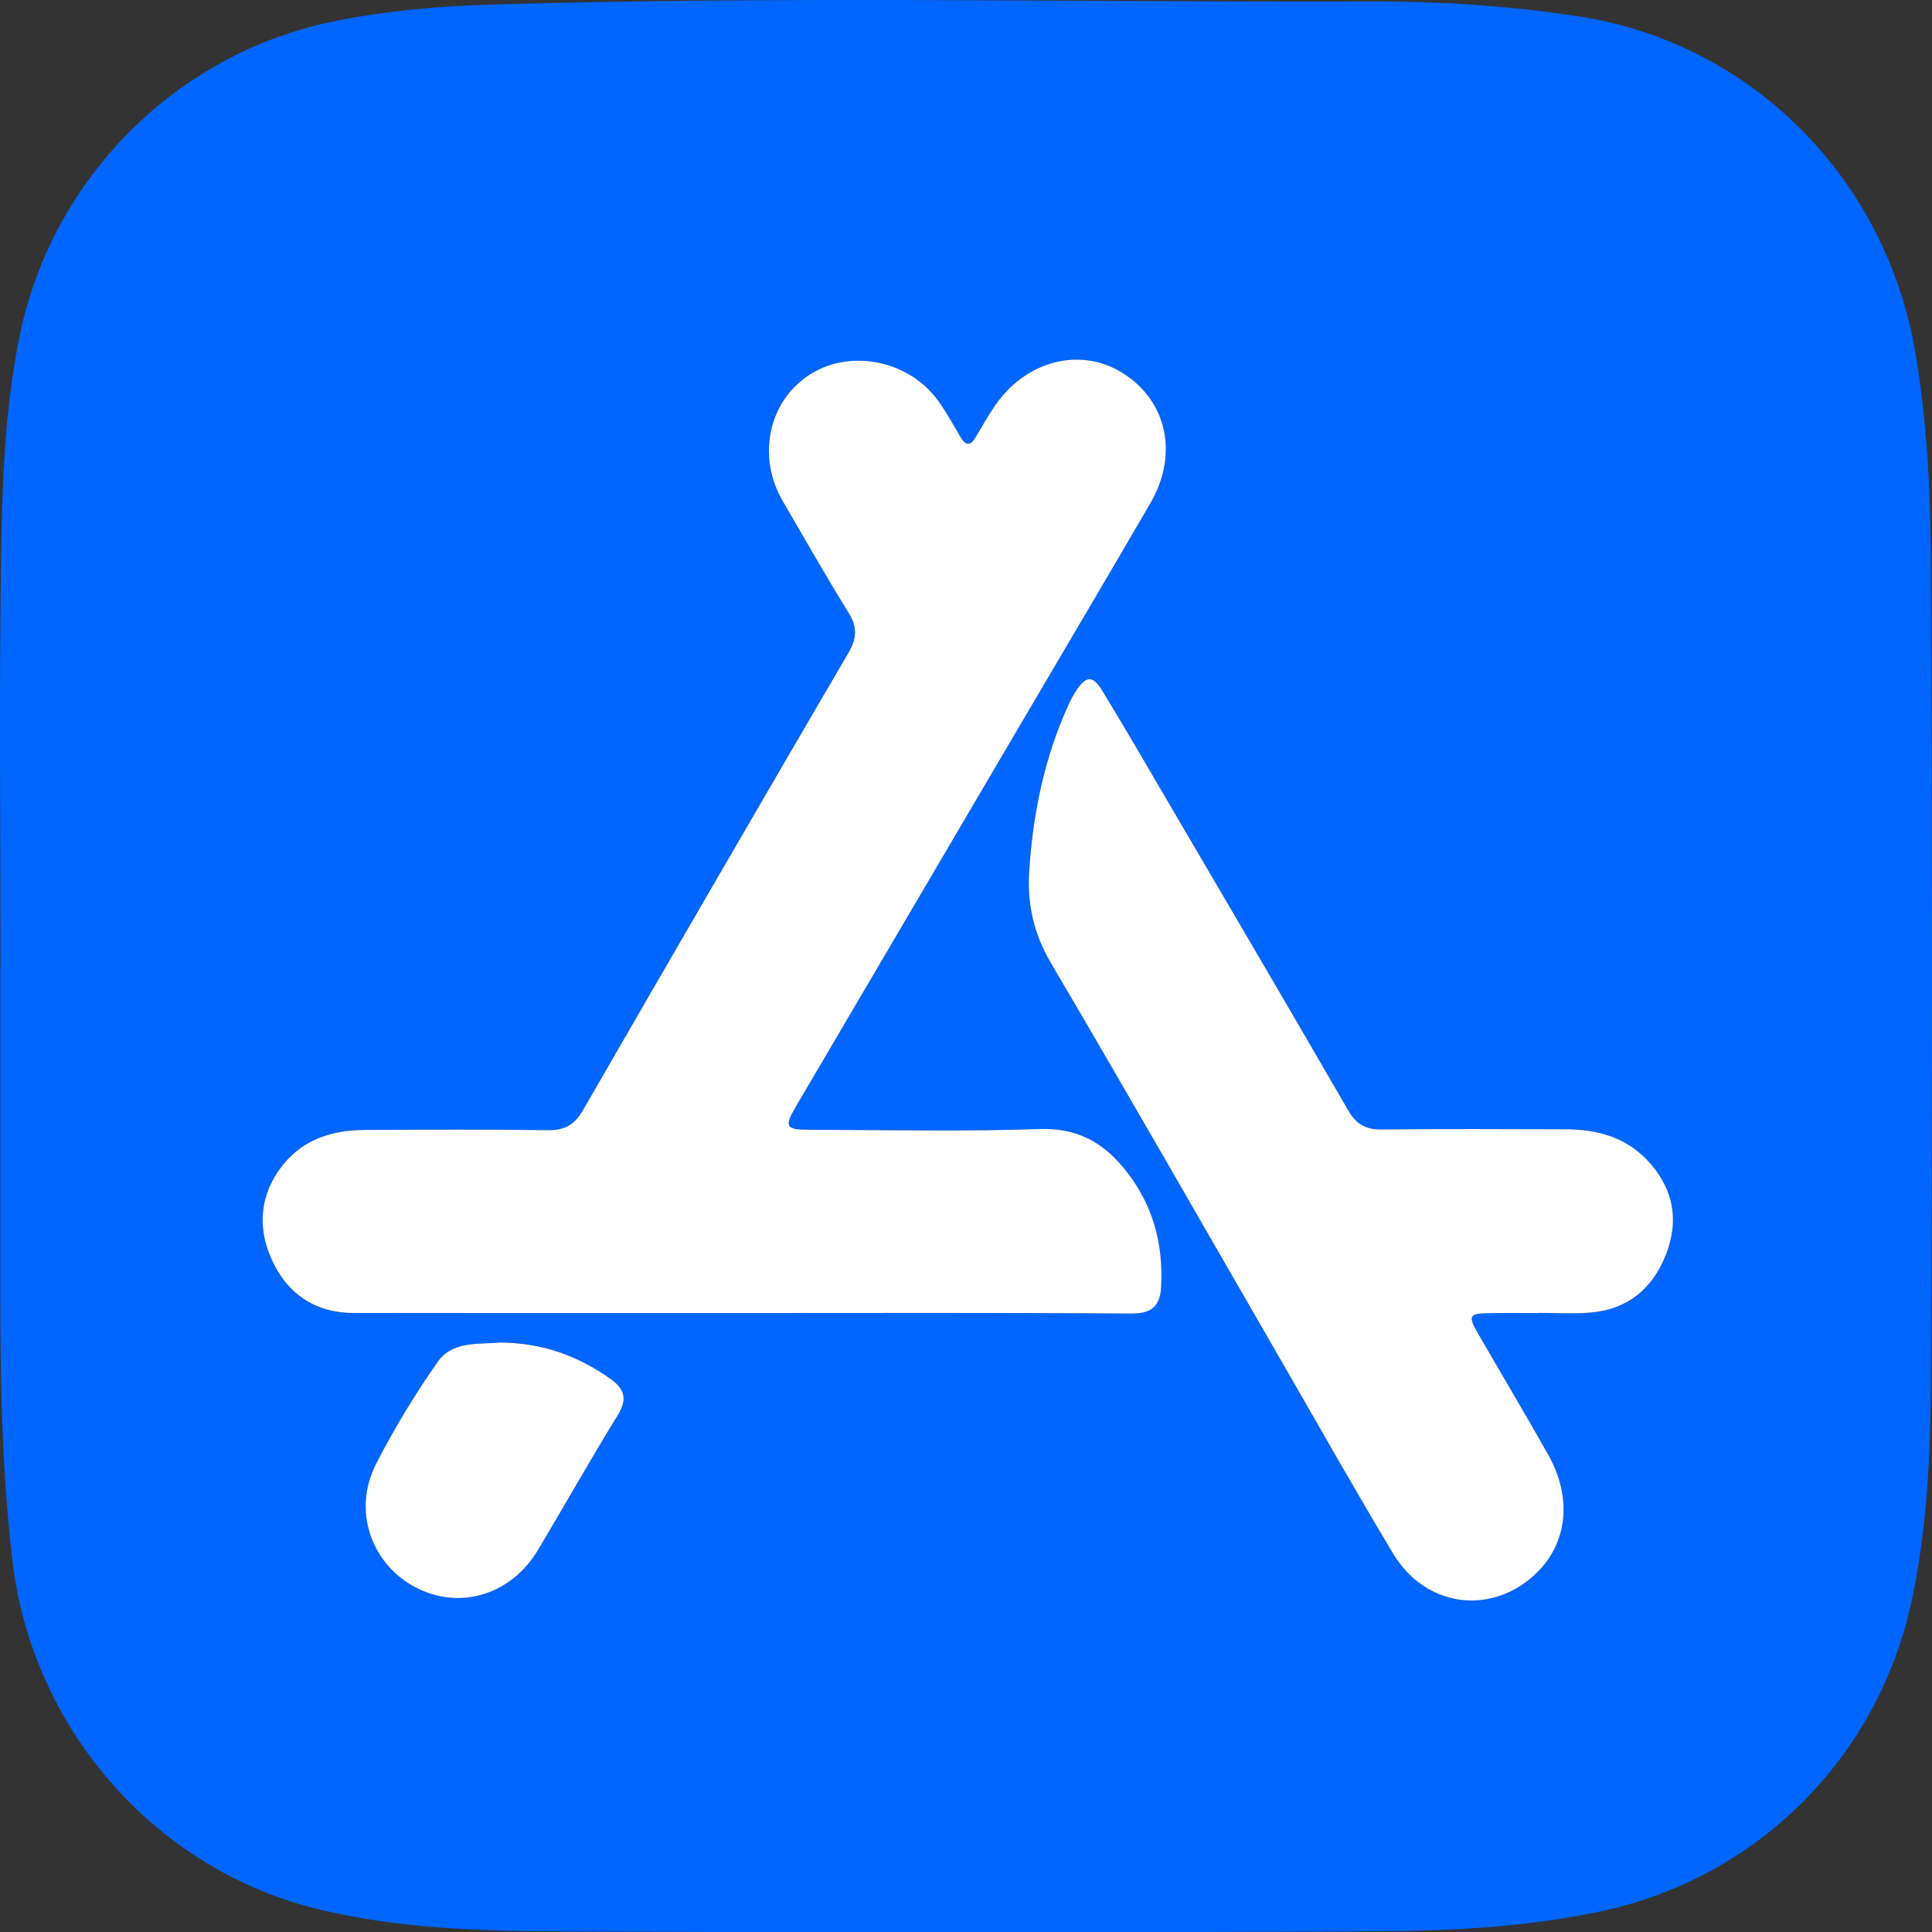
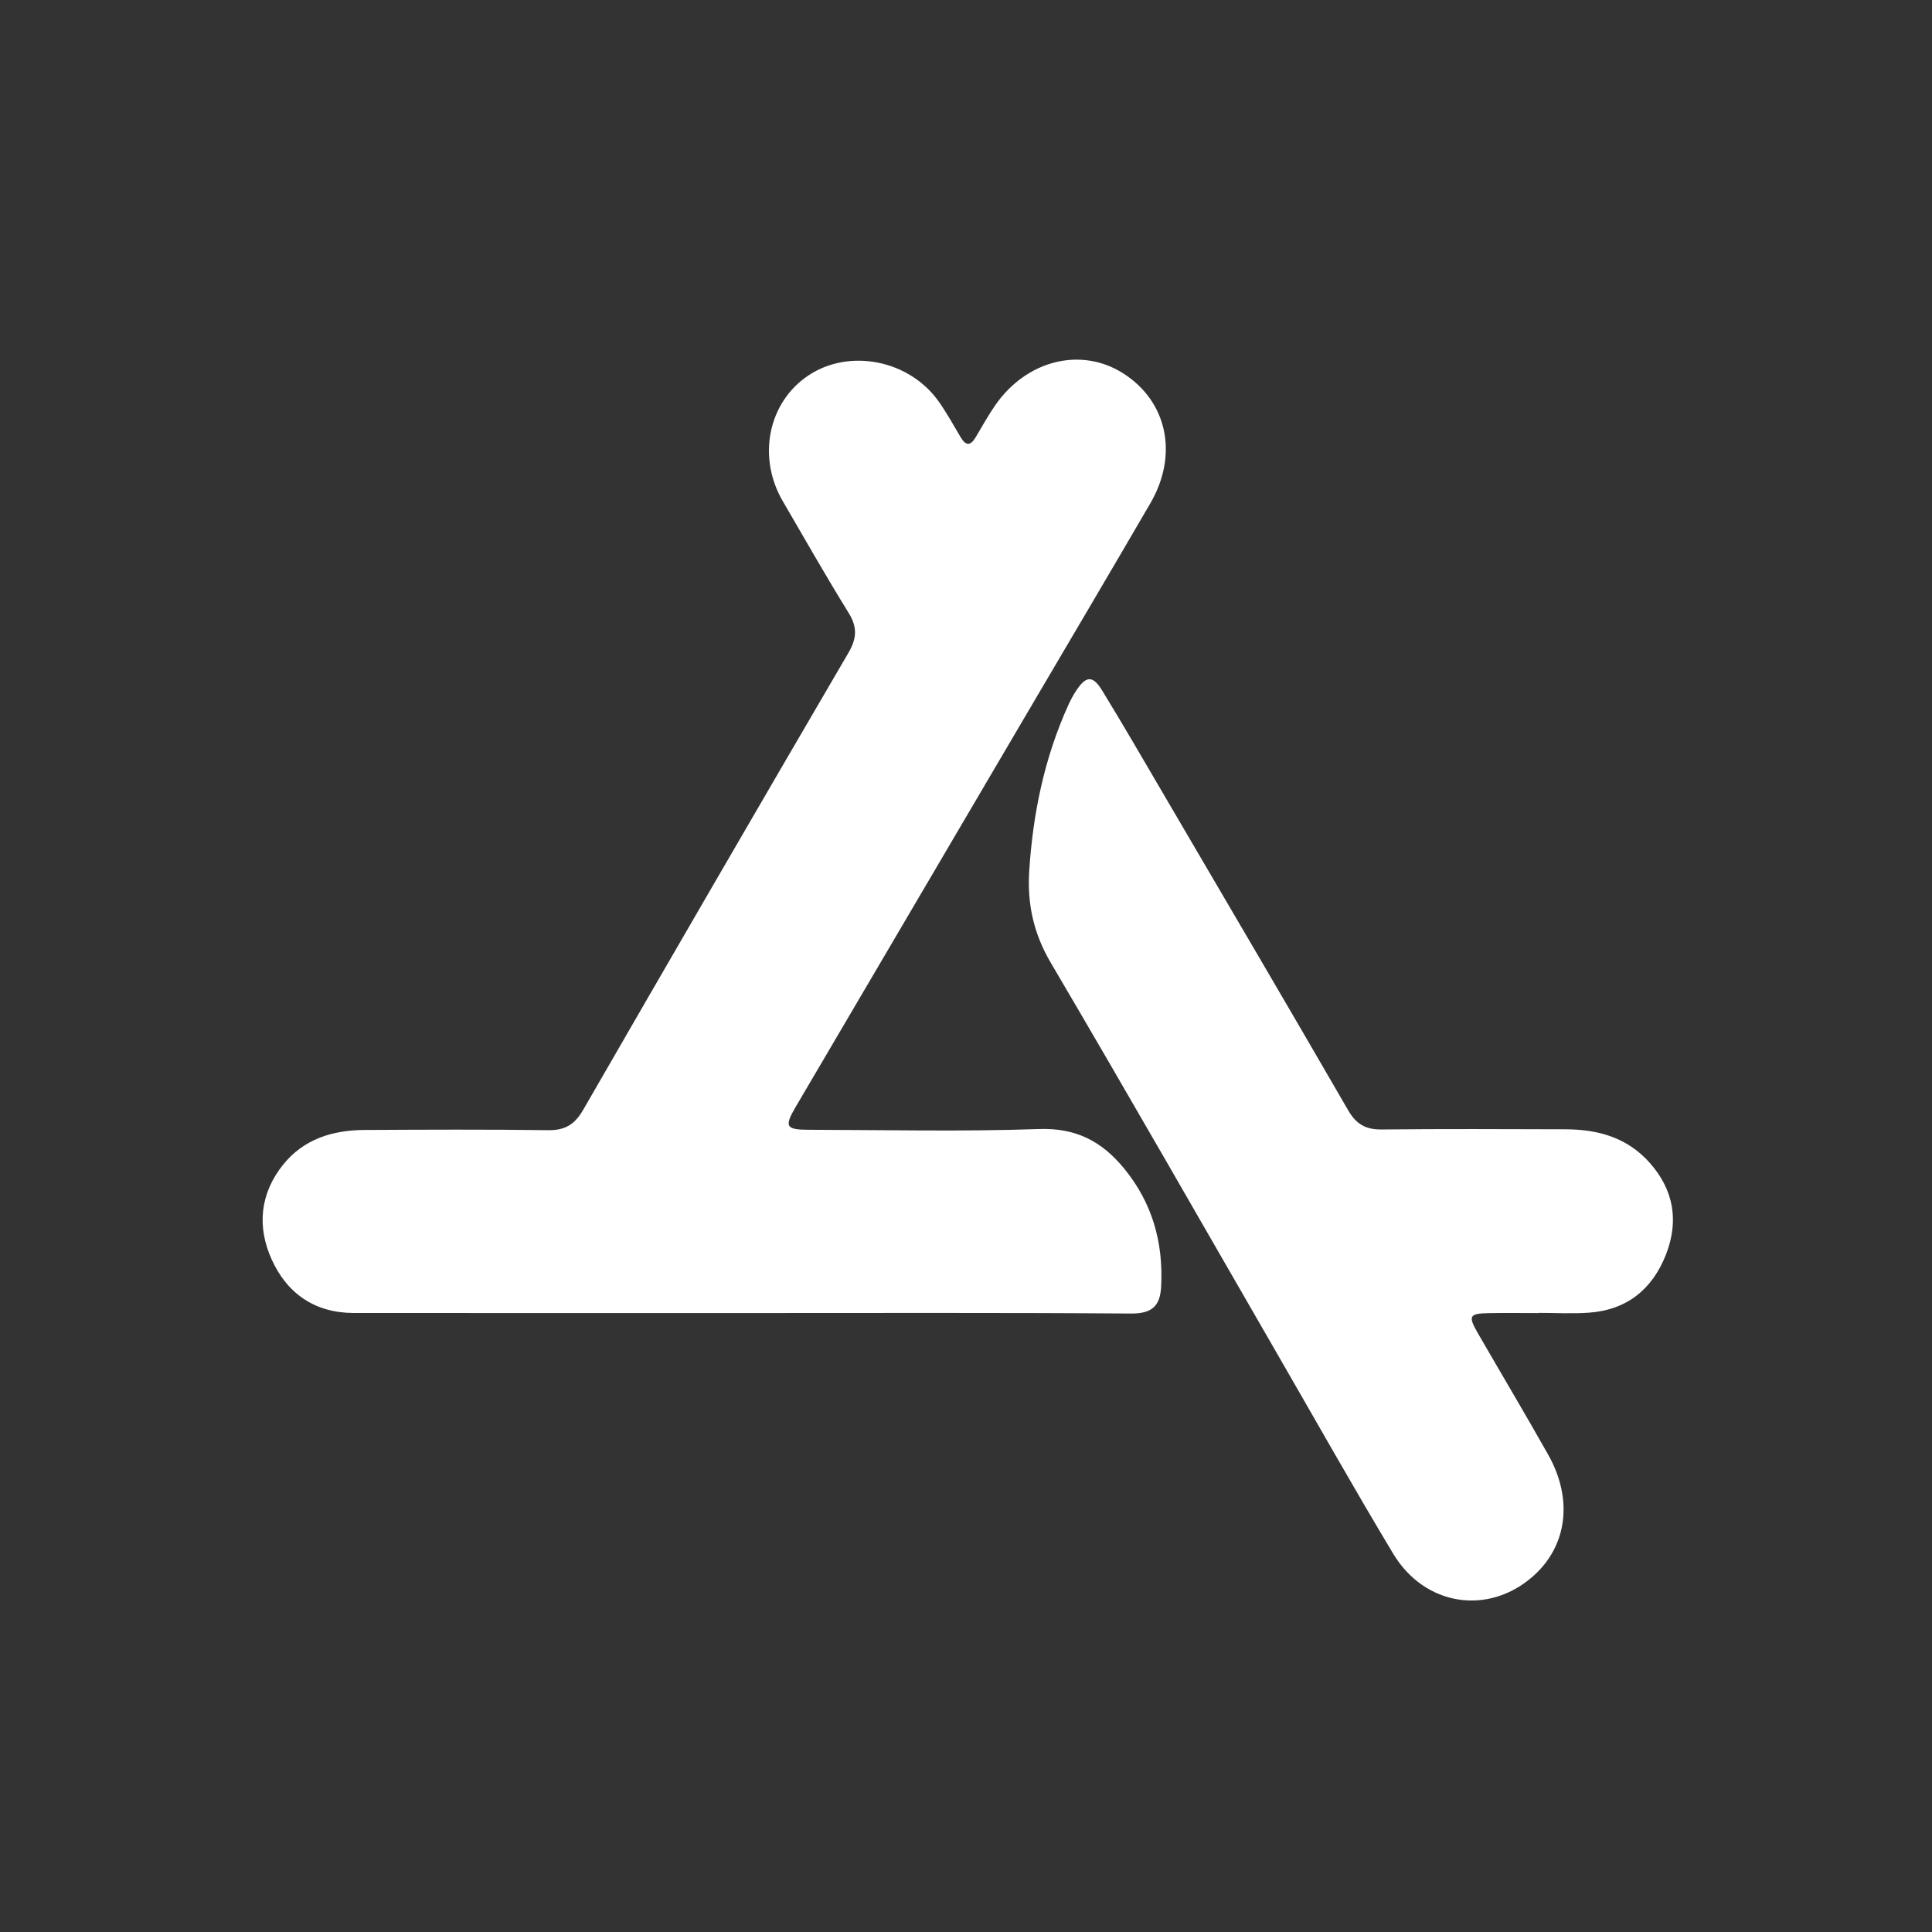
<svg xmlns="http://www.w3.org/2000/svg" version="1.1" id="Layer_1" x="0px" y="0px" width="462.31px" height="462.396px" viewBox="0 0 462.31 462.396" enable-background="new 0 0 462.31 462.396" xml:space="preserve">
  <rect x="0" y="0" width="462.31" height="462.396" fill="#333333" stroke="none" />
-   <path fill-rule="evenodd" clip-rule="evenodd" fill="#0066FF" d="M0.124,231.614c0-32.828-0.357-65.662,0.143-98.482  c0.271-17.759,0.854-35.551,4.513-53.123c7.767-37.305,37.227-67.045,74.736-74.817c12.58-2.606,25.261-3.728,38.127-4.104  c70.3-2.057,140.608-0.526,210.911-0.734c16.422-0.049,32.854,1.059,49.206,3.568c41.639,6.392,73.651,39.084,80.593,80.633  c2.648,15.85,3.555,31.8,3.652,47.709c0.405,66.153,0.396,132.313,0.034,198.467c-0.095,17.258-0.892,34.56-4.445,51.645  c-7.906,38.006-36.994,67.154-74.938,75.085c-17.405,3.637-35.03,4.58-52.63,4.673c-66.154,0.348-132.313,0.35-198.467,0.011  c-18.438-0.095-36.942-0.871-55.068-5.2c-39.139-9.348-68.792-43.099-73.522-83.533c-2.462-21.048-2.901-42.161-2.893-63.309  c0.01-26.162,0.002-52.325,0.002-78.487C0.093,231.614,0.108,231.614,0.124,231.614z M177.195,314.202  c31.157,0,62.314-0.114,93.469,0.116c5.032,0.037,6.95-1.842,7.188-6.462c0.546-10.571-2.129-20.084-8.943-28.345  c-5.283-6.405-11.464-9.655-20.293-9.343c-18.305,0.646-36.648,0.215-54.976,0.18c-5.633-0.011-6.031-0.723-3.186-5.568  c18.303-31.171,36.629-62.328,54.947-93.49c9.961-16.945,19.979-33.857,29.862-50.848c6.806-11.7,4.03-24.463-6.577-31.154  c-10.062-6.347-23.079-3.097-30.55,7.709c-1.701,2.462-3.157,5.096-4.69,7.672c-1.263,2.122-2.38,1.979-3.589-0.068  c-1.691-2.868-3.311-5.795-5.227-8.51c-7.021-9.947-21.329-12.782-31.142-6.276c-9.667,6.409-12.356,19.54-6.161,30.136  c5.213,8.915,10.292,17.914,15.734,26.688c2.146,3.46,1.973,6.131-0.051,9.594c-21.264,36.385-42.409,72.84-63.463,109.347  c-1.986,3.444-4.296,4.92-8.336,4.864c-14.659-0.201-29.323-0.127-43.984-0.053c-7.644,0.039-14.585,2.172-19.524,8.363  c-5.488,6.88-6.235,14.774-2.706,22.597c3.716,8.234,10.385,12.837,19.728,12.84C115.548,314.201,146.372,314.194,177.195,314.202z   M368.242,314.207c0-0.017,0-0.032,0-0.048c3.999,0,8.016,0.237,11.995-0.048c9.075-0.65,15.186-5.639,18.419-13.927  c3.095-7.931,1.916-15.344-3.833-21.87c-5.387-6.114-12.424-8.063-20.208-8.085c-14.666-0.041-29.332-0.112-43.996,0.044  c-3.781,0.04-6.067-1.234-7.993-4.563c-14.521-25.092-29.213-50.085-43.867-75.1c-4.969-8.481-9.892-16.993-15.021-25.377  c-2.245-3.669-3.847-3.546-6.214,0.029c-0.732,1.106-1.361,2.297-1.909,3.507c-5.704,12.609-8.452,25.915-9.33,39.664  c-0.499,7.834,1.034,14.937,5.147,21.925c18.341,31.156,36.266,62.558,54.35,93.864c9.167,15.871,18.152,31.851,27.594,47.556  c7.564,12.581,22.772,14.833,33.447,5.423c8.191-7.222,9.676-18.424,3.631-29.138c-5.484-9.722-11.198-19.314-16.781-28.981  c-2.427-4.201-2.127-4.776,2.571-4.861C360.241,314.149,364.242,314.207,368.242,314.207z M119.582,321.258  c-4.771,0.501-11.235-0.521-14.861,4.649c-5.436,7.751-10.386,15.929-14.713,24.351c-5.701,11.094-1.281,23.937,9.423,29.579  c10.53,5.551,22.88,1.83,29.319-8.962c6.398-10.726,12.531-21.612,19.078-32.245c2.393-3.887,1.627-6.304-1.838-8.743  C138.284,324.462,129.866,321.32,119.582,321.258z" />
  <path fill-rule="evenodd" clip-rule="evenodd" fill="#FFFFFF" d="M177.195,314.198c-30.823-0.004-61.647,0.003-92.47-0.009  c-9.343-0.003-16.011-4.605-19.728-12.84c-3.53-7.822-2.782-15.717,2.706-22.597c4.938-6.191,11.88-8.324,19.524-8.363  c14.662-0.074,29.325-0.148,43.984,0.053c4.04,0.056,6.35-1.42,8.336-4.864c21.055-36.507,42.199-72.962,63.463-109.347  c2.024-3.463,2.198-6.134,0.051-9.594c-5.442-8.773-10.521-17.772-15.734-26.688c-6.195-10.596-3.506-23.727,6.161-30.136  c9.813-6.506,24.121-3.671,31.142,6.276c1.916,2.715,3.535,5.642,5.227,8.51c1.209,2.048,2.326,2.19,3.589,0.068  c1.533-2.576,2.989-5.21,4.69-7.672c7.471-10.806,20.488-14.056,30.55-7.709c10.607,6.691,13.383,19.454,6.577,31.154  c-9.883,16.99-19.901,33.902-29.862,50.848c-18.318,31.162-36.644,62.319-54.947,93.49c-2.845,4.846-2.447,5.558,3.186,5.568  c18.328,0.035,36.671,0.466,54.976-0.18c8.829-0.313,15.01,2.938,20.293,9.343c6.814,8.261,9.489,17.773,8.943,28.345  c-0.238,4.62-2.156,6.499-7.188,6.462C239.509,314.088,208.352,314.202,177.195,314.198z" />
  <path fill-rule="evenodd" clip-rule="evenodd" fill="#FFFFFF" d="M368.242,314.207c-4,0-8.001-0.058-11.999,0.015  c-4.698,0.085-4.998,0.66-2.571,4.861c5.583,9.667,11.297,19.26,16.781,28.981c6.045,10.714,4.561,21.916-3.631,29.138  c-10.675,9.41-25.883,7.158-33.447-5.423c-9.441-15.705-18.427-31.685-27.594-47.556c-18.084-31.307-36.009-62.708-54.35-93.864  c-4.113-6.988-5.646-14.091-5.147-21.925c0.878-13.749,3.626-27.055,9.33-39.664c0.548-1.21,1.177-2.4,1.909-3.507  c2.367-3.575,3.969-3.698,6.214-0.029c5.13,8.384,10.053,16.896,15.021,25.377c14.654,25.015,29.346,50.008,43.867,75.1  c1.926,3.328,4.212,4.603,7.993,4.563c14.664-0.156,29.33-0.085,43.996-0.044c7.784,0.021,14.821,1.971,20.208,8.085  c5.749,6.526,6.928,13.939,3.833,21.87c-3.233,8.288-9.344,13.276-18.419,13.927c-3.979,0.285-7.996,0.048-11.995,0.048  C368.242,314.175,368.242,314.19,368.242,314.207z" />
-   <path fill-rule="evenodd" clip-rule="evenodd" fill="#FFFFFF" d="M119.582,321.258c10.285,0.063,18.702,3.204,26.407,8.629  c3.466,2.439,4.231,4.856,1.838,8.743c-6.547,10.633-12.68,21.52-19.078,32.245c-6.439,10.792-18.789,14.513-29.319,8.962  c-10.704-5.643-15.124-18.485-9.423-29.579c4.328-8.422,9.277-16.6,14.713-24.351C108.347,320.736,114.811,321.759,119.582,321.258z  " />
</svg>